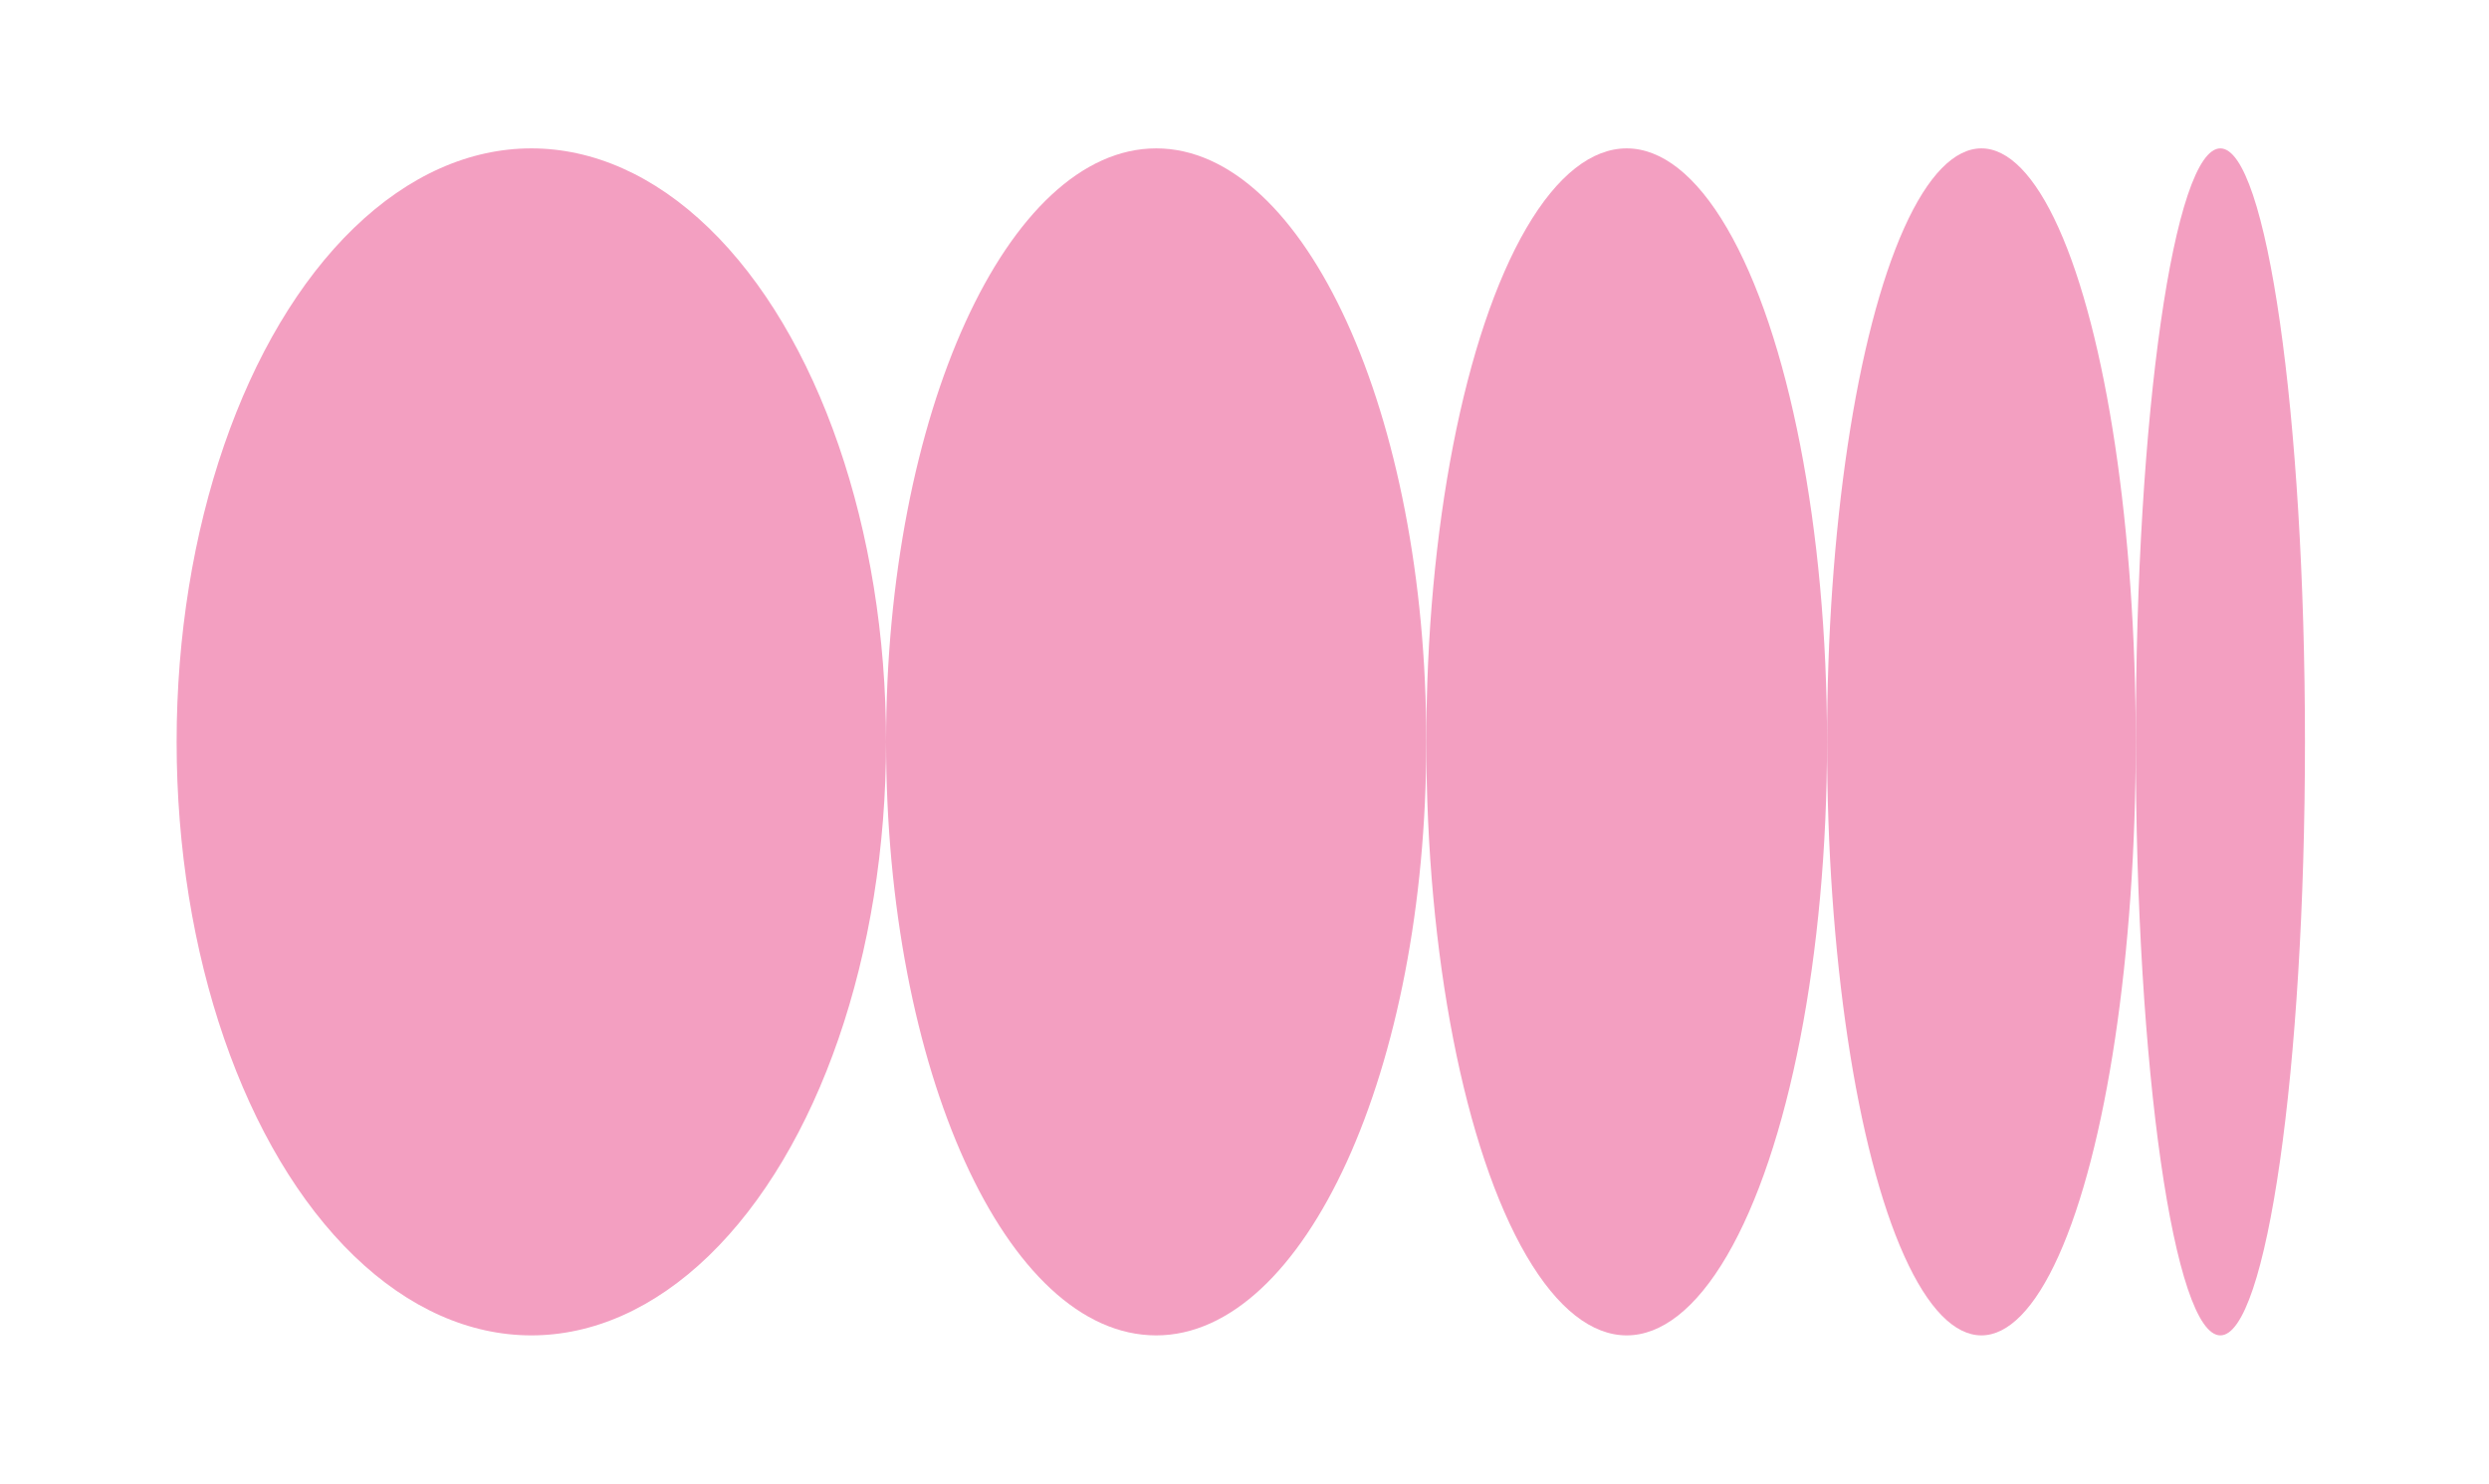
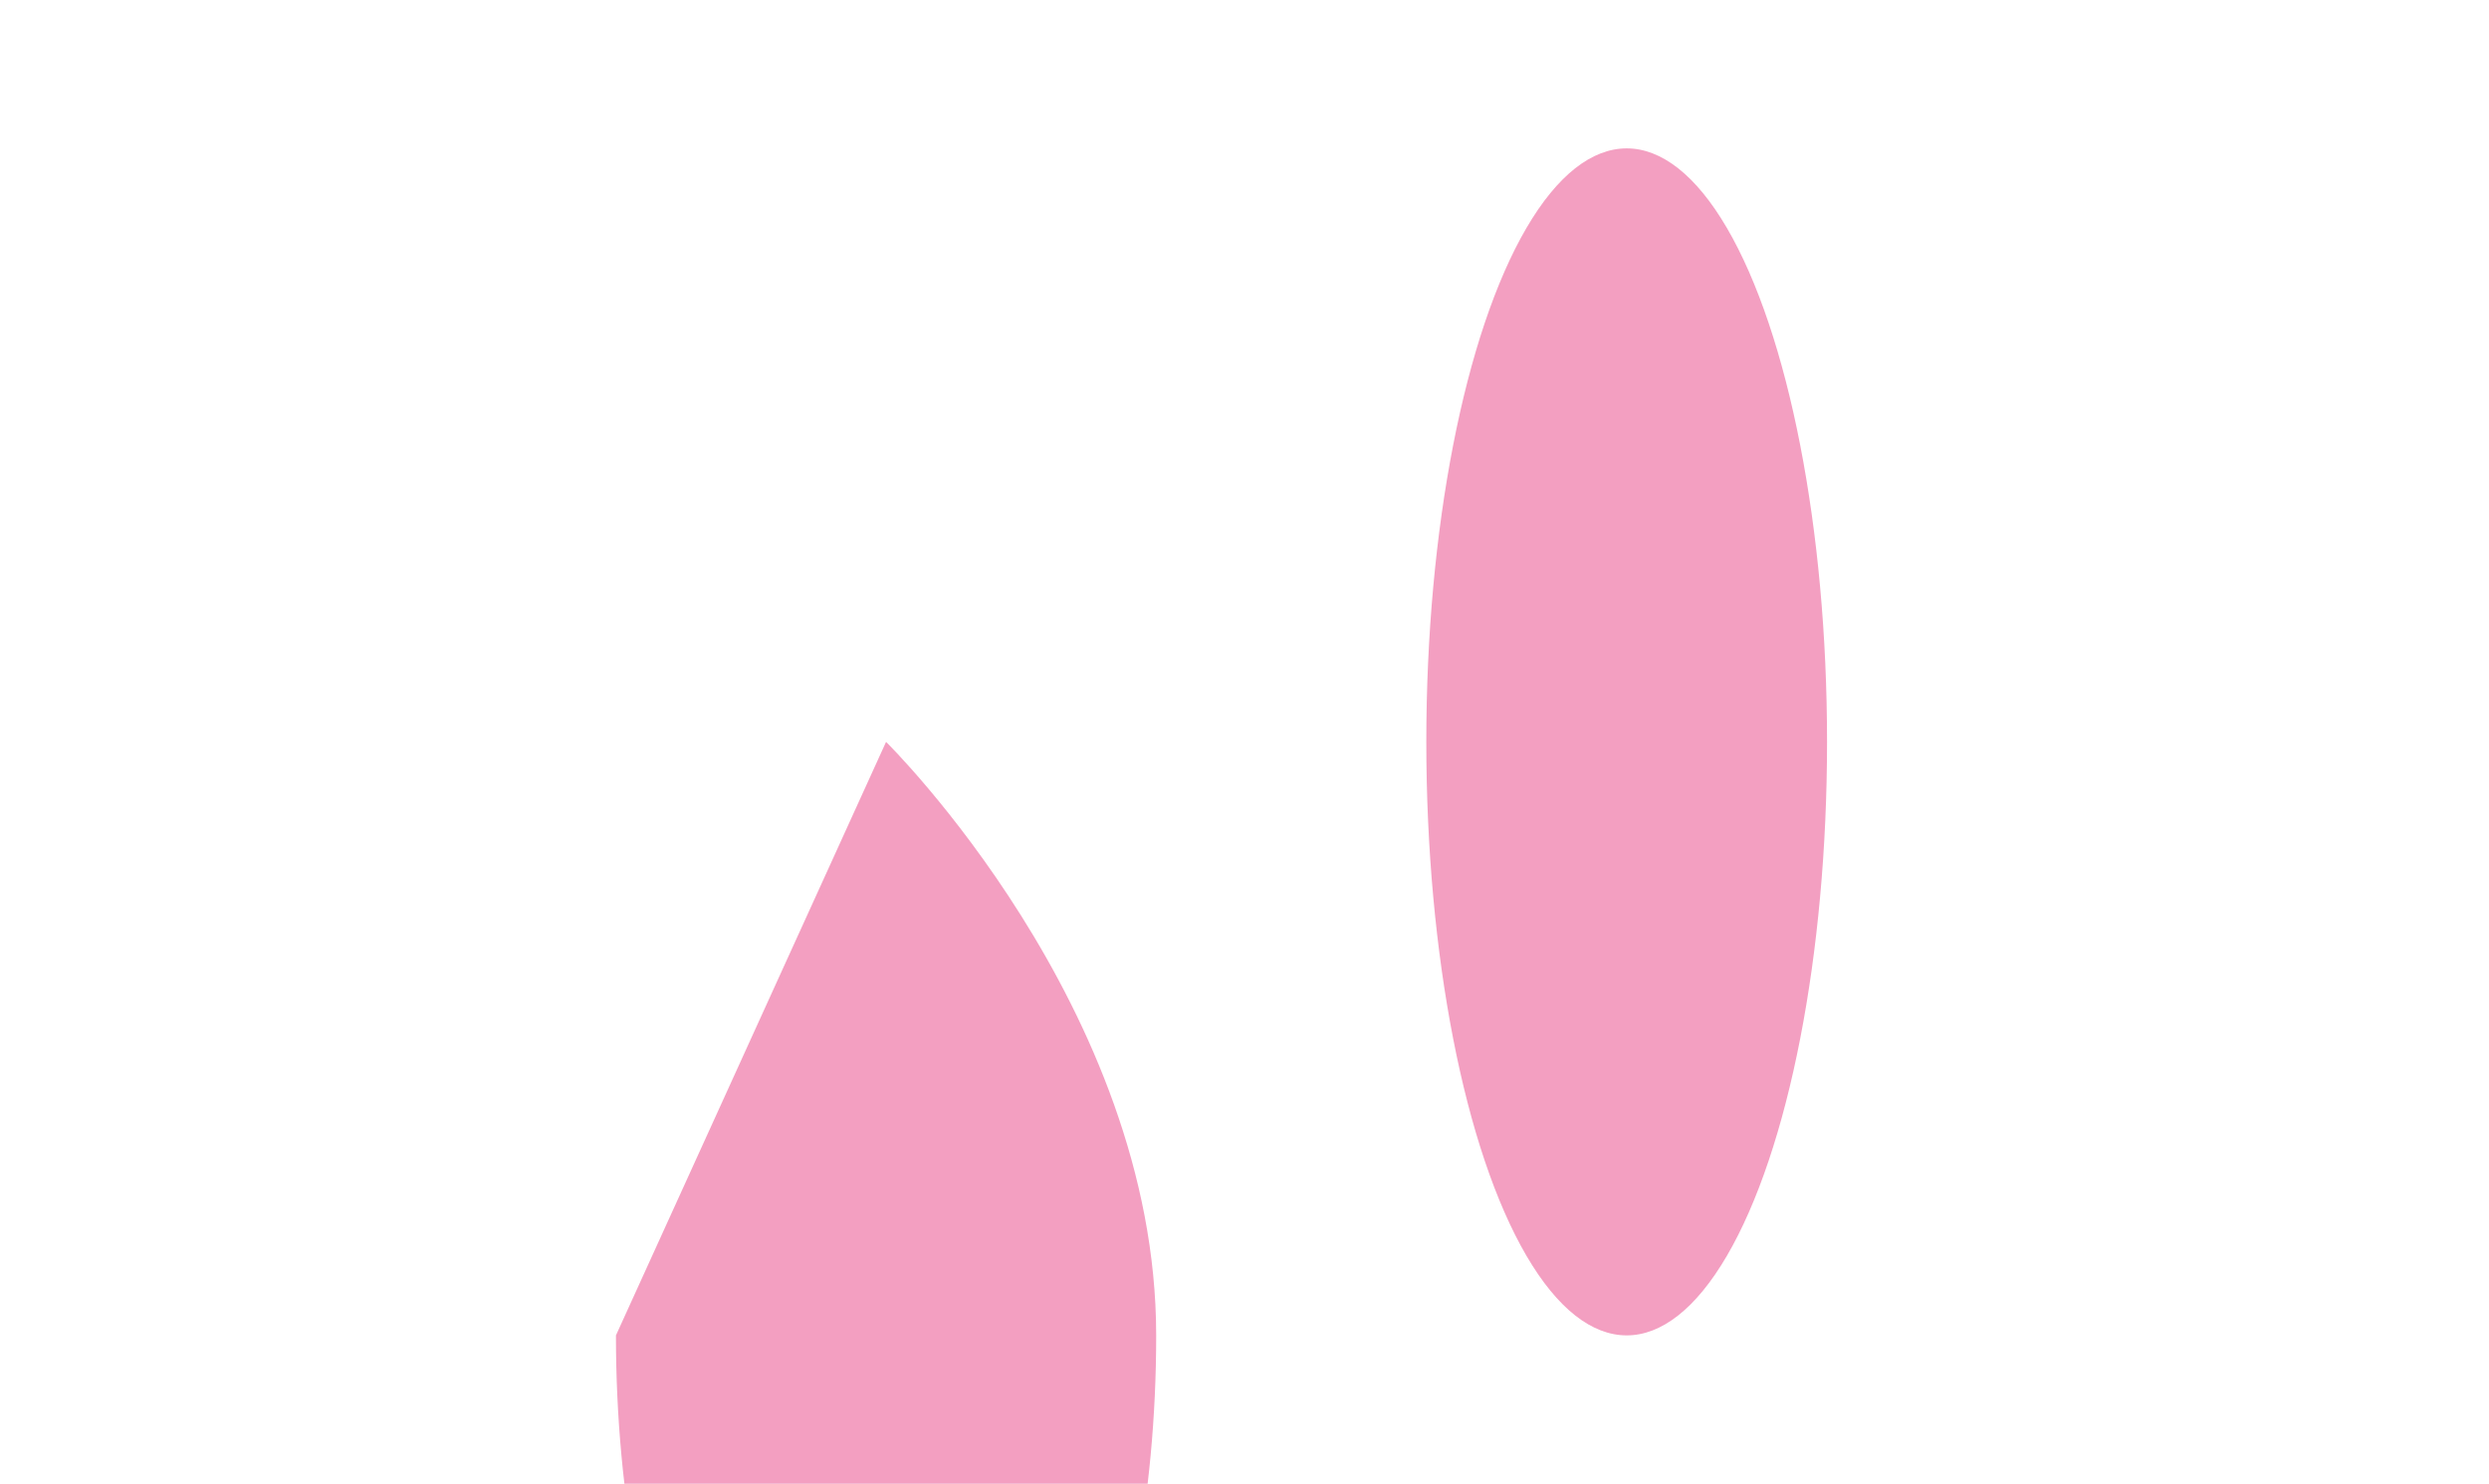
<svg xmlns="http://www.w3.org/2000/svg" id="b" data-name="Objects" viewBox="0 0 167.7 100">
-   <path d="M143.9,50c0-22.1,2.6-40,5.7-40s5.7,17.9,5.7,40c0,22.1-2.6,40-5.7,40s-5.7-17.9-5.7-40Z" style="fill: #f39fc1;" />
-   <ellipse cx="133.5" cy="50" rx="10.4" ry="40" style="fill: #f39fc1;" />
  <ellipse cx="109.6" cy="50" rx="13.5" ry="40" style="fill: #f39fc1;" />
-   <path d="M59.7,50c0-22.1,8.2-40,18.2-40s18.2,17.9,18.2,40-8.2,40-18.2,40c-10.1,0-18.2-17.9-18.2-40Z" style="fill: #f39fc1;" />
-   <ellipse cx="35.8" cy="50" rx="23.9" ry="40" style="fill: #f39fc1;" />
+   <path d="M59.7,50s18.2,17.9,18.2,40-8.2,40-18.2,40c-10.1,0-18.2-17.9-18.2-40Z" style="fill: #f39fc1;" />
</svg>